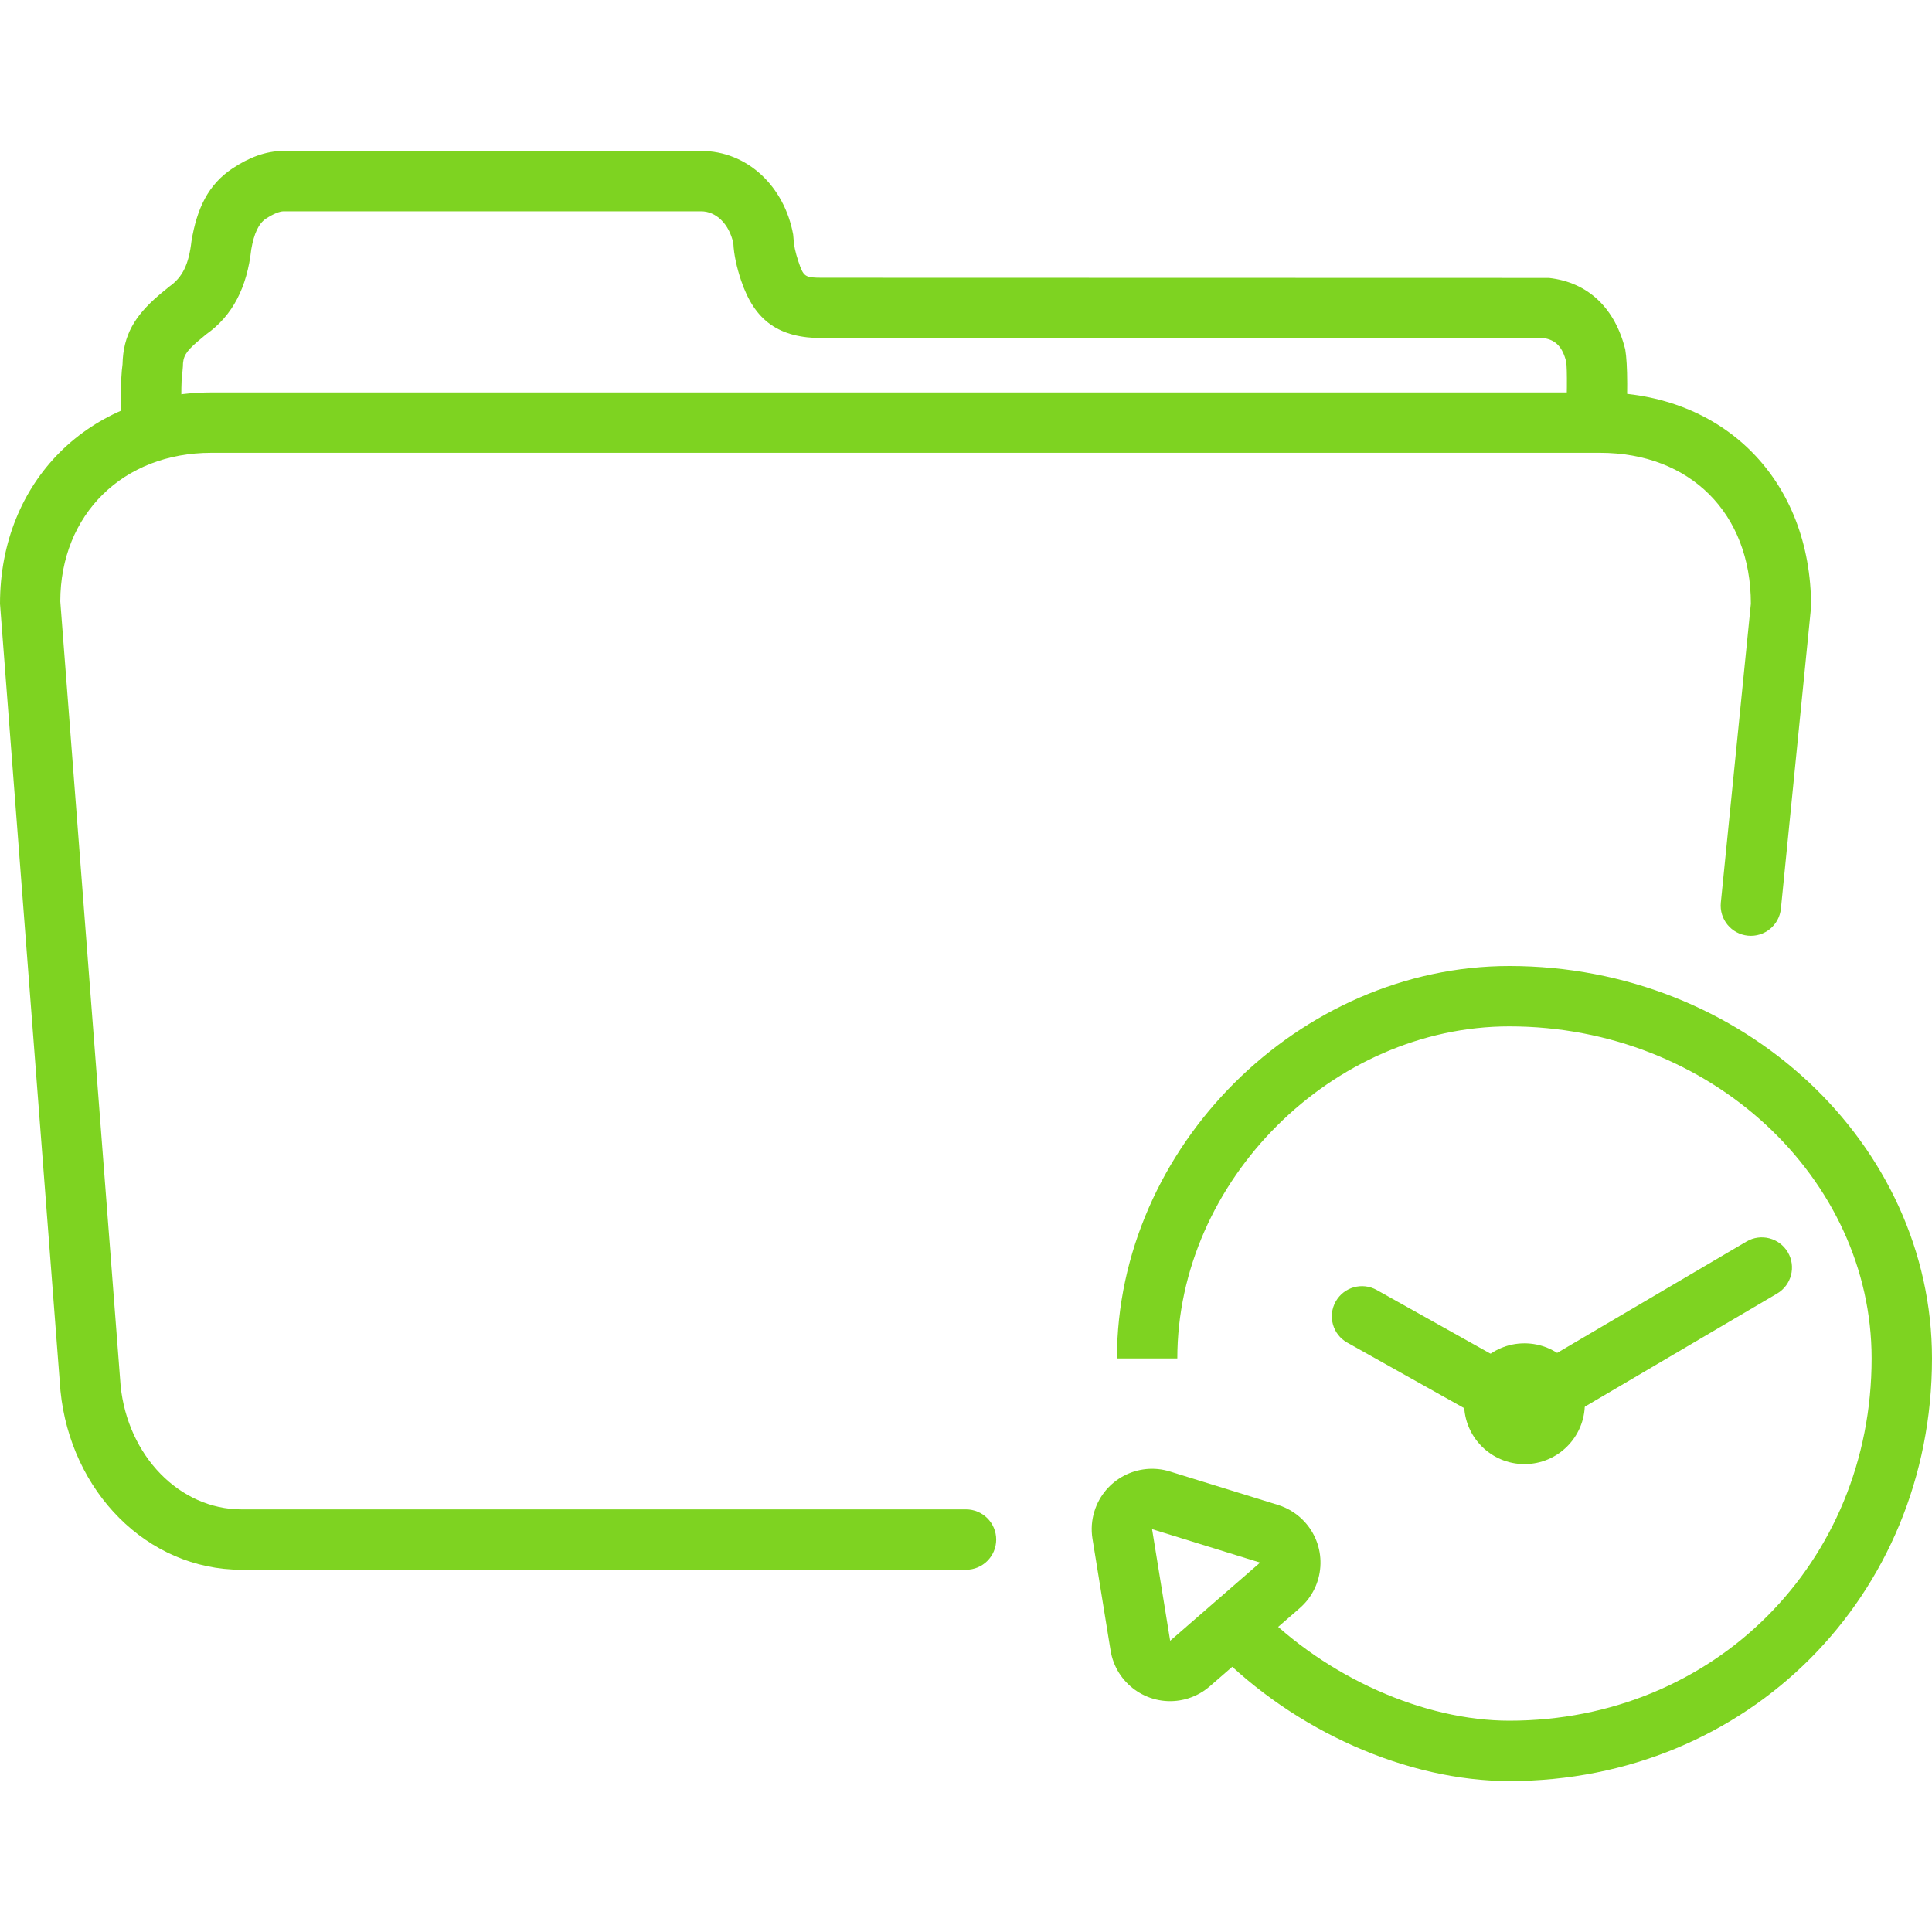
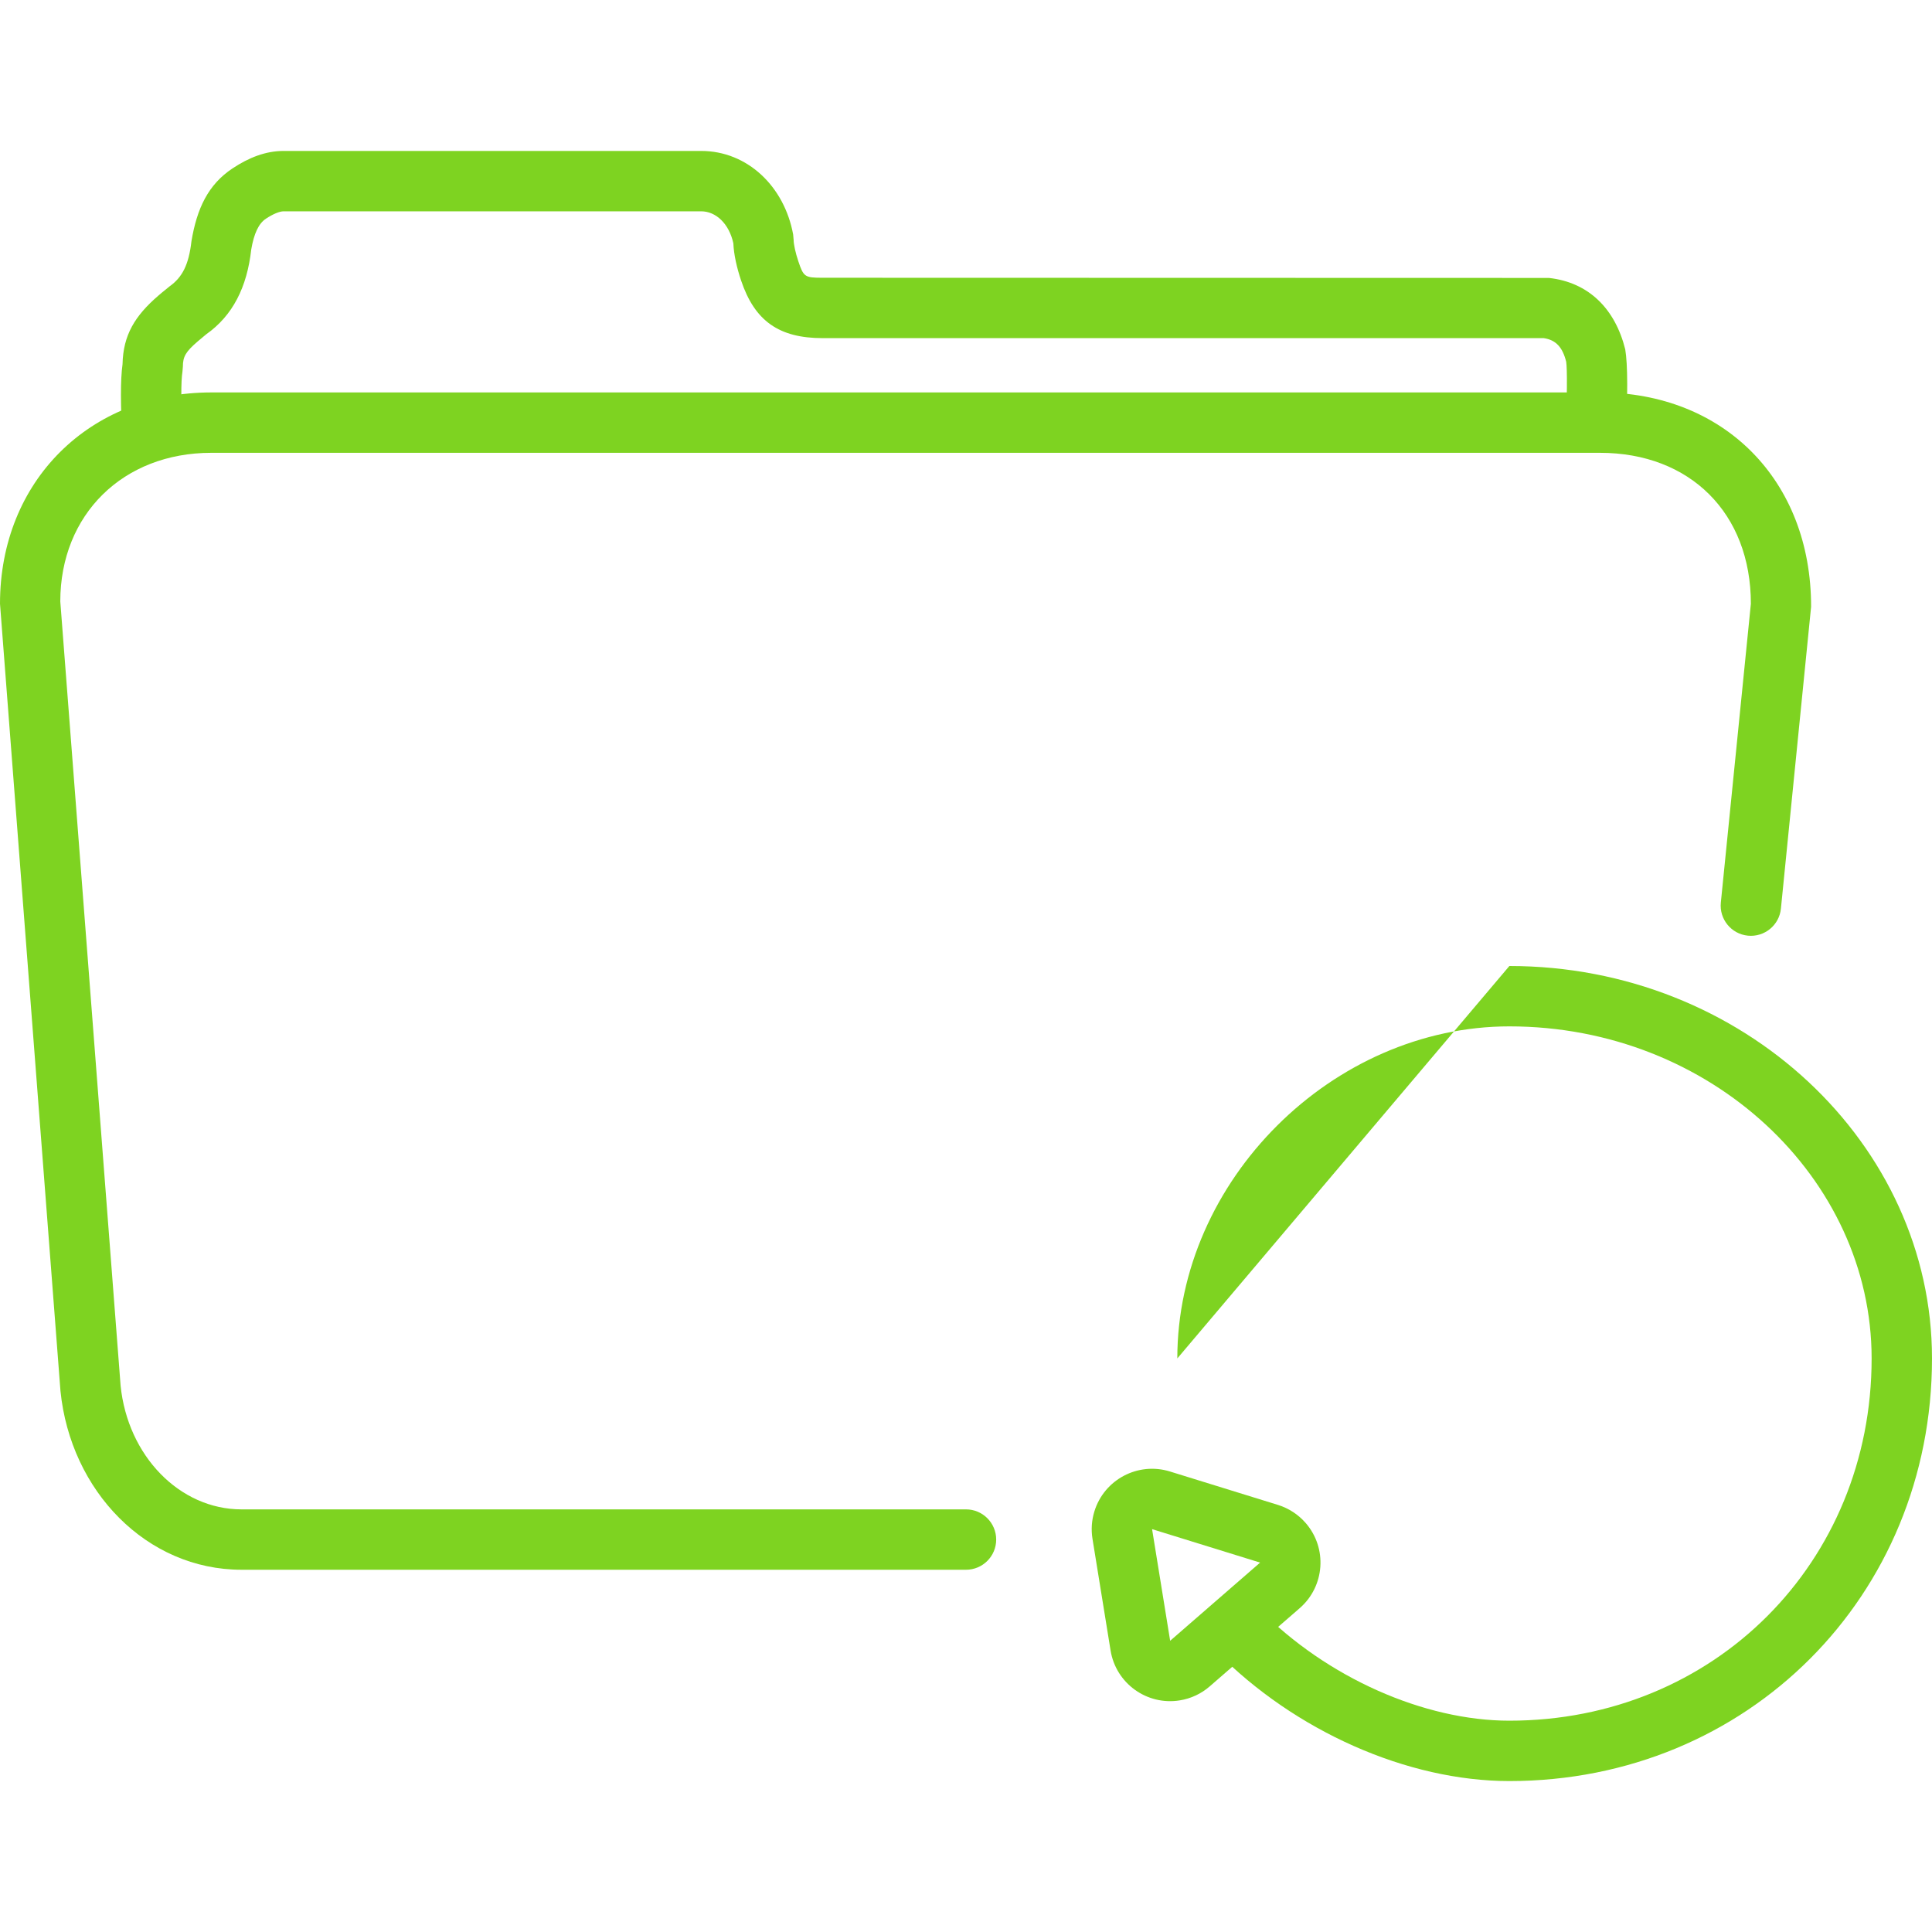
<svg xmlns="http://www.w3.org/2000/svg" width="64px" height="64px" viewBox="0 0 64 64">
  <title>programmes</title>
  <desc>Created with Sketch.</desc>
  <defs />
  <g id="Icons" stroke="none" stroke-width="1" fill="none" fill-rule="evenodd">
    <g id="programmes" fill-rule="nonzero" fill="#7ED321">
      <g id="Group-2" transform="translate(0, 5)">
-         <path d="M39,40 C39,34.107 44.143,29 50,29 C56.673,29 62,34.034 62,40 C62,46.762 56.784,52 50,52 C47.175,52 43.949,50.571 41.713,48.299 L40.287,49.701 C42.89,52.346 46.624,54 50,54 C57.891,54 64,47.865 64,40 C64,32.904 57.753,27 50,27 C43.042,27 37,32.999 37,40 L39,40 Z" id="Shape" />
+         <path d="M39,40 C39,34.107 44.143,29 50,29 C56.673,29 62,34.034 62,40 C62,46.762 56.784,52 50,52 C47.175,52 43.949,50.571 41.713,48.299 L40.287,49.701 C42.89,52.346 46.624,54 50,54 C57.891,54 64,47.865 64,40 C64,32.904 57.753,27 50,27 L39,40 Z" id="Shape" />
        <g id="Group">
          <path d="M24.549,4.29 C24.999,5.631 25.803,6.201 27.252,6.201 C39.153,6.201 39.174,6.201 51.137,6.201 C51.536,6.26 51.759,6.495 51.882,6.982 C51.918,7.216 51.918,8.135 51.853,9.561 L53.851,9.653 C53.923,8.073 53.923,7.079 53.838,6.572 C53.501,5.223 52.624,4.352 51.31,4.207 L27.252,4.201 C26.657,4.201 26.62,4.175 26.445,3.653 C26.352,3.378 26.29,3.091 26.29,2.947 L26.274,2.767 C25.982,1.173 24.757,0 23.226,0 L9.394,0 C8.8,0 8.242,0.221 7.706,0.576 C6.891,1.115 6.523,1.912 6.343,2.986 C6.254,3.765 6.043,4.184 5.615,4.488 C5.358,4.696 5.326,4.724 5.241,4.797 C4.469,5.464 4.079,6.101 4.059,7.067 C3.987,7.584 3.991,8.429 4.06,9.663 L6.057,9.551 C5.992,8.395 5.992,7.626 6.044,7.313 L6.058,7.148 C6.058,6.812 6.153,6.651 6.548,6.311 C6.617,6.251 6.647,6.226 6.831,6.074 C7.709,5.455 8.183,4.515 8.323,3.263 C8.413,2.738 8.566,2.405 8.81,2.244 C9.048,2.086 9.265,2 9.394,2 L23.226,2 C23.712,2 24.149,2.403 24.293,3.058 C24.309,3.436 24.408,3.869 24.549,4.29 Z" id="Shape" />
          <path d="M58.995,25.1 L59.995,15.1 C60,10.895 57.09,8 53,8 L7,8 C2.979,8 0,10.928 0,15 L2.003,41.077 C2.337,44.398 4.863,47 8,47 L32,47 C32.552,47 33,46.552 33,46 C33,45.448 32.552,45 32,45 L8,45 C5.951,45 4.229,43.227 3.995,40.9 L1.997,14.923 C2,12.041 4.076,10 7,10 L53,10 C55.988,10 58,12.002 58,15 L57.005,24.9 C56.95,25.45 57.351,25.94 57.9,25.995 C58.45,26.05 58.94,25.649 58.995,25.1 Z" id="Shape" />
        </g>
        <path d="M39.083,51.327 C37.992,51.504 36.965,50.763 36.789,49.673 L36.19,45.975 C36.141,45.67 36.162,45.359 36.254,45.064 C36.58,44.009 37.7,43.418 38.756,43.745 L42.334,44.852 C42.69,44.963 43.008,45.17 43.252,45.451 C43.977,46.284 43.888,47.548 43.055,48.272 L40.075,50.862 C39.794,51.107 39.45,51.268 39.083,51.327 Z M41.743,46.763 L38.164,45.655 L38.763,49.353 L41.743,46.763 Z" id="Path-20" />
-         <path d="M50.5,43.5 C49.395,43.5 48.5,42.605 48.5,41.5 C48.5,40.395 49.395,39.5 50.5,39.5 C51.605,39.5 52.5,40.395 52.5,41.5 C52.5,42.605 51.605,43.5 50.5,43.5 Z M50.5,42.5 C51.052,42.5 51.5,42.052 51.5,41.5 C51.5,40.948 51.052,40.5 50.5,40.5 C49.948,40.5 49.5,40.948 49.5,41.5 C49.5,42.052 49.948,42.5 50.5,42.5 Z" id="Oval-10" />
-         <path d="M45.607,37.733 C45.125,37.463 44.516,37.634 44.246,38.116 C43.976,38.598 44.148,39.208 44.63,39.477 L50.007,42.49 C50.317,42.664 50.696,42.66 51.003,42.479 L58.869,37.851 C59.345,37.571 59.504,36.958 59.224,36.482 C58.943,36.006 58.331,35.847 57.855,36.127 L50.483,40.464 L45.607,37.733 Z" id="Path-21" />
      </g>
    </g>
  </g>
</svg>